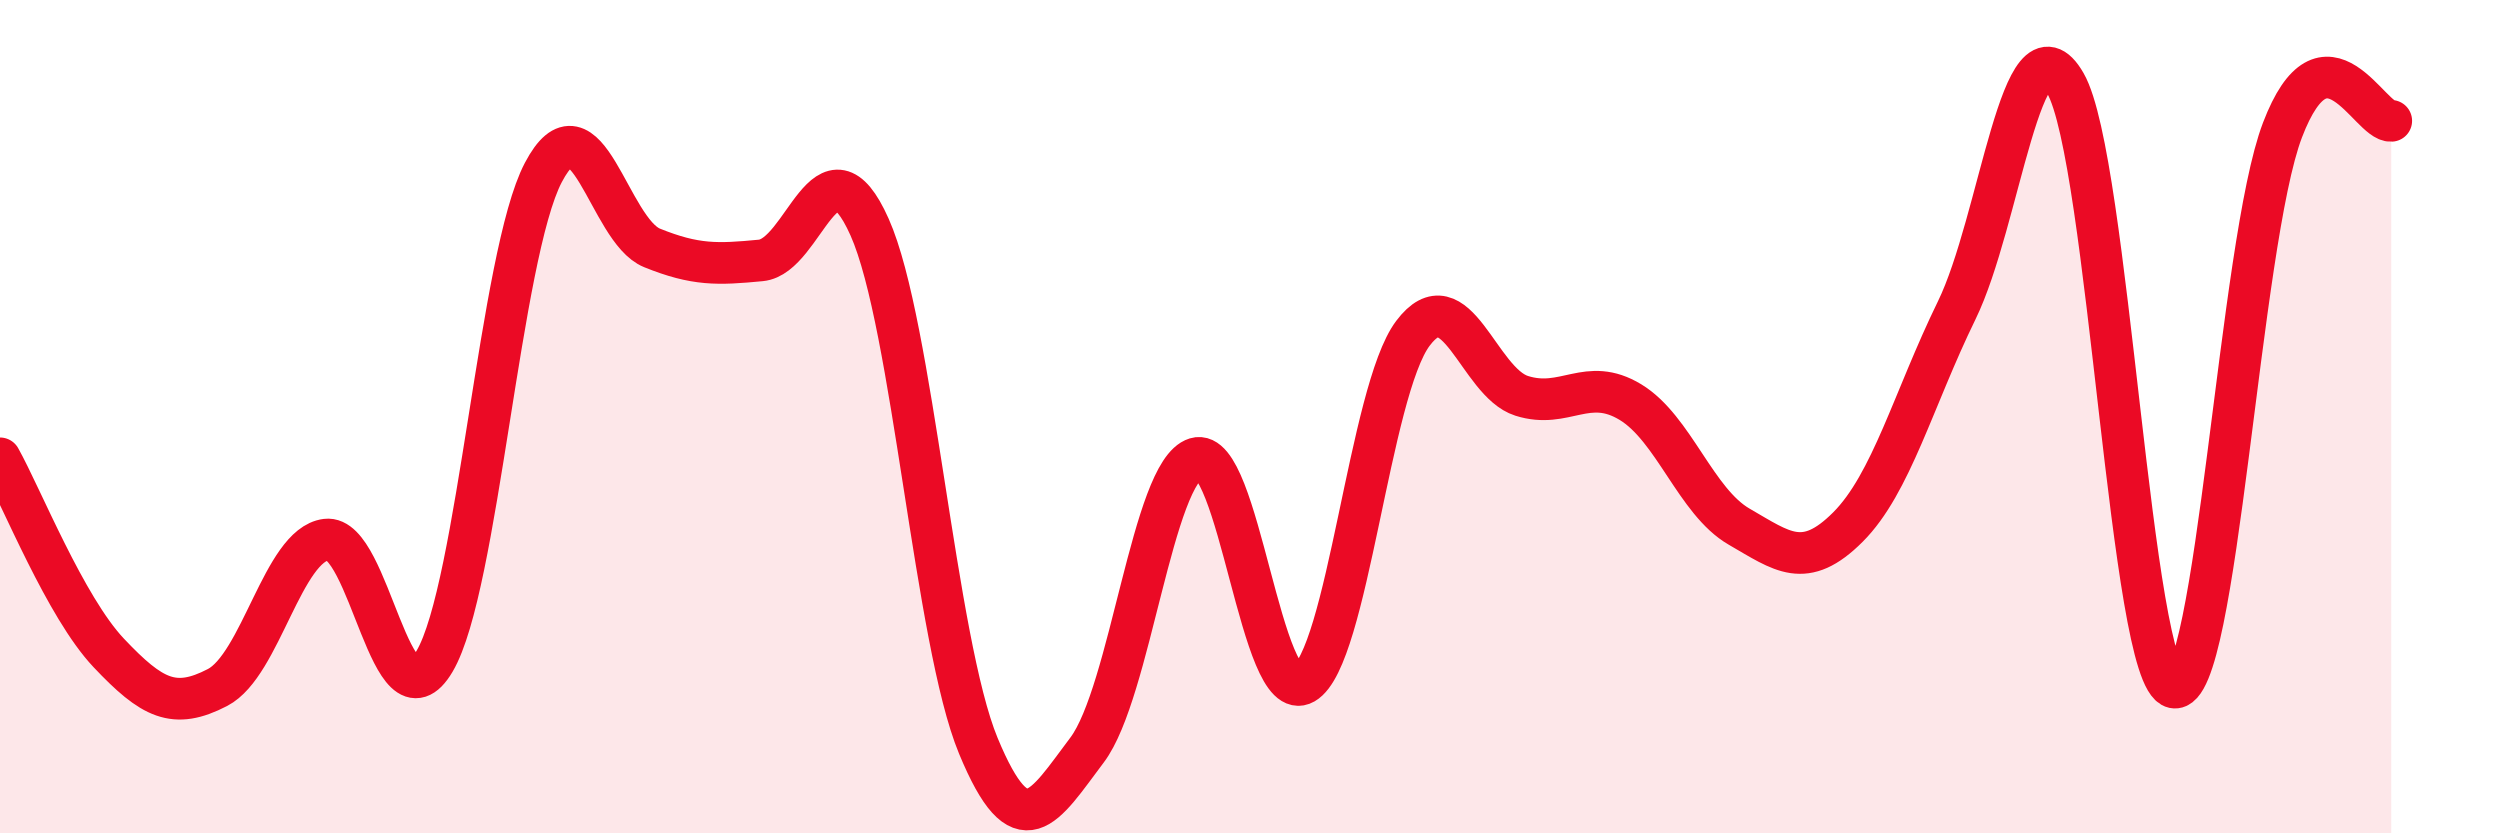
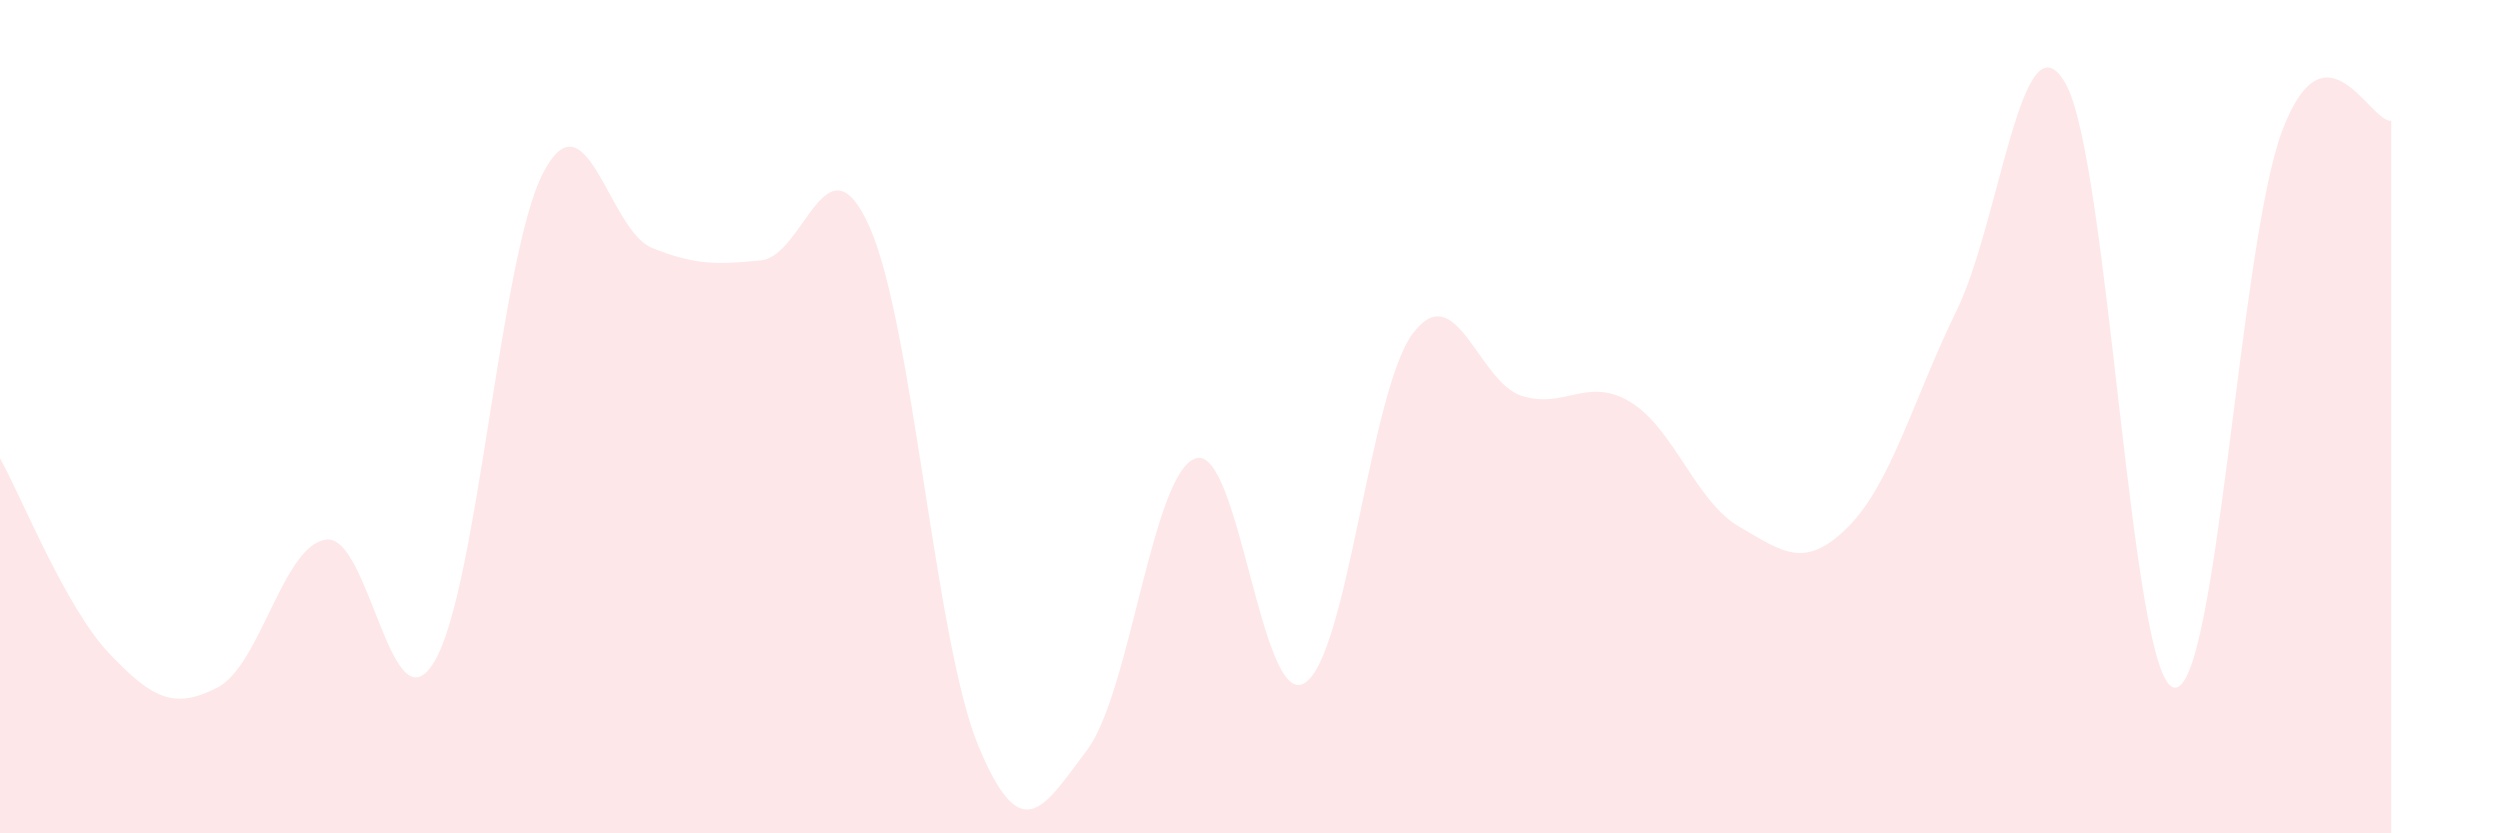
<svg xmlns="http://www.w3.org/2000/svg" width="60" height="20" viewBox="0 0 60 20">
  <path d="M 0,11 C 0.52,11.93 1.57,14.57 2.61,15.67 C 3.65,16.77 4.18,17.04 5.22,16.5 C 6.26,15.96 6.79,13.08 7.83,12.95 C 8.87,12.82 9.39,17.63 10.43,15.87 C 11.47,14.11 12,6.12 13.04,4.14 C 14.08,2.16 14.61,5.53 15.65,5.95 C 16.69,6.37 17.22,6.35 18.26,6.25 C 19.3,6.15 19.83,3.12 20.87,5.45 C 21.91,7.78 22.44,15.39 23.48,17.9 C 24.52,20.41 25.05,19.38 26.09,18 C 27.13,16.62 27.66,11.32 28.7,11 C 29.74,10.68 30.26,17 31.3,16.4 C 32.34,15.8 32.87,9.38 33.91,8 C 34.95,6.62 35.48,9.17 36.52,9.5 C 37.56,9.83 38.09,9.02 39.13,9.65 C 40.17,10.28 40.7,12.04 41.74,12.64 C 42.78,13.24 43.31,13.69 44.35,12.65 C 45.39,11.61 45.92,9.58 46.96,7.45 C 48,5.32 48.53,0.19 49.57,2 C 50.61,3.81 51.13,16.28 52.17,16.5 C 53.21,16.72 53.74,5.84 54.78,3.12 C 55.82,0.4 56.87,2.94 57.39,2.9L57.39 20L0 20Z" fill="#EB0A25" opacity="0.1" stroke-linecap="round" stroke-linejoin="round" />
-   <path d="M 0,11 C 0.52,11.93 1.57,14.57 2.61,15.67 C 3.65,16.77 4.18,17.04 5.22,16.5 C 6.26,15.96 6.79,13.08 7.83,12.95 C 8.87,12.82 9.39,17.63 10.43,15.87 C 11.47,14.11 12,6.12 13.04,4.14 C 14.08,2.16 14.61,5.53 15.65,5.95 C 16.69,6.37 17.22,6.35 18.26,6.25 C 19.3,6.15 19.83,3.12 20.87,5.45 C 21.91,7.78 22.44,15.39 23.48,17.9 C 24.52,20.41 25.05,19.38 26.09,18 C 27.13,16.62 27.66,11.32 28.7,11 C 29.74,10.68 30.26,17 31.3,16.4 C 32.34,15.8 32.87,9.38 33.91,8 C 34.95,6.62 35.48,9.17 36.52,9.5 C 37.56,9.83 38.09,9.02 39.13,9.65 C 40.17,10.28 40.7,12.04 41.74,12.64 C 42.78,13.24 43.31,13.69 44.35,12.65 C 45.39,11.61 45.92,9.58 46.96,7.45 C 48,5.32 48.53,0.19 49.57,2 C 50.61,3.81 51.13,16.28 52.17,16.5 C 53.21,16.72 53.74,5.84 54.78,3.12 C 55.82,0.4 56.87,2.94 57.39,2.9" stroke="#EB0A25" stroke-width="1" fill="none" stroke-linecap="round" stroke-linejoin="round" />
</svg>